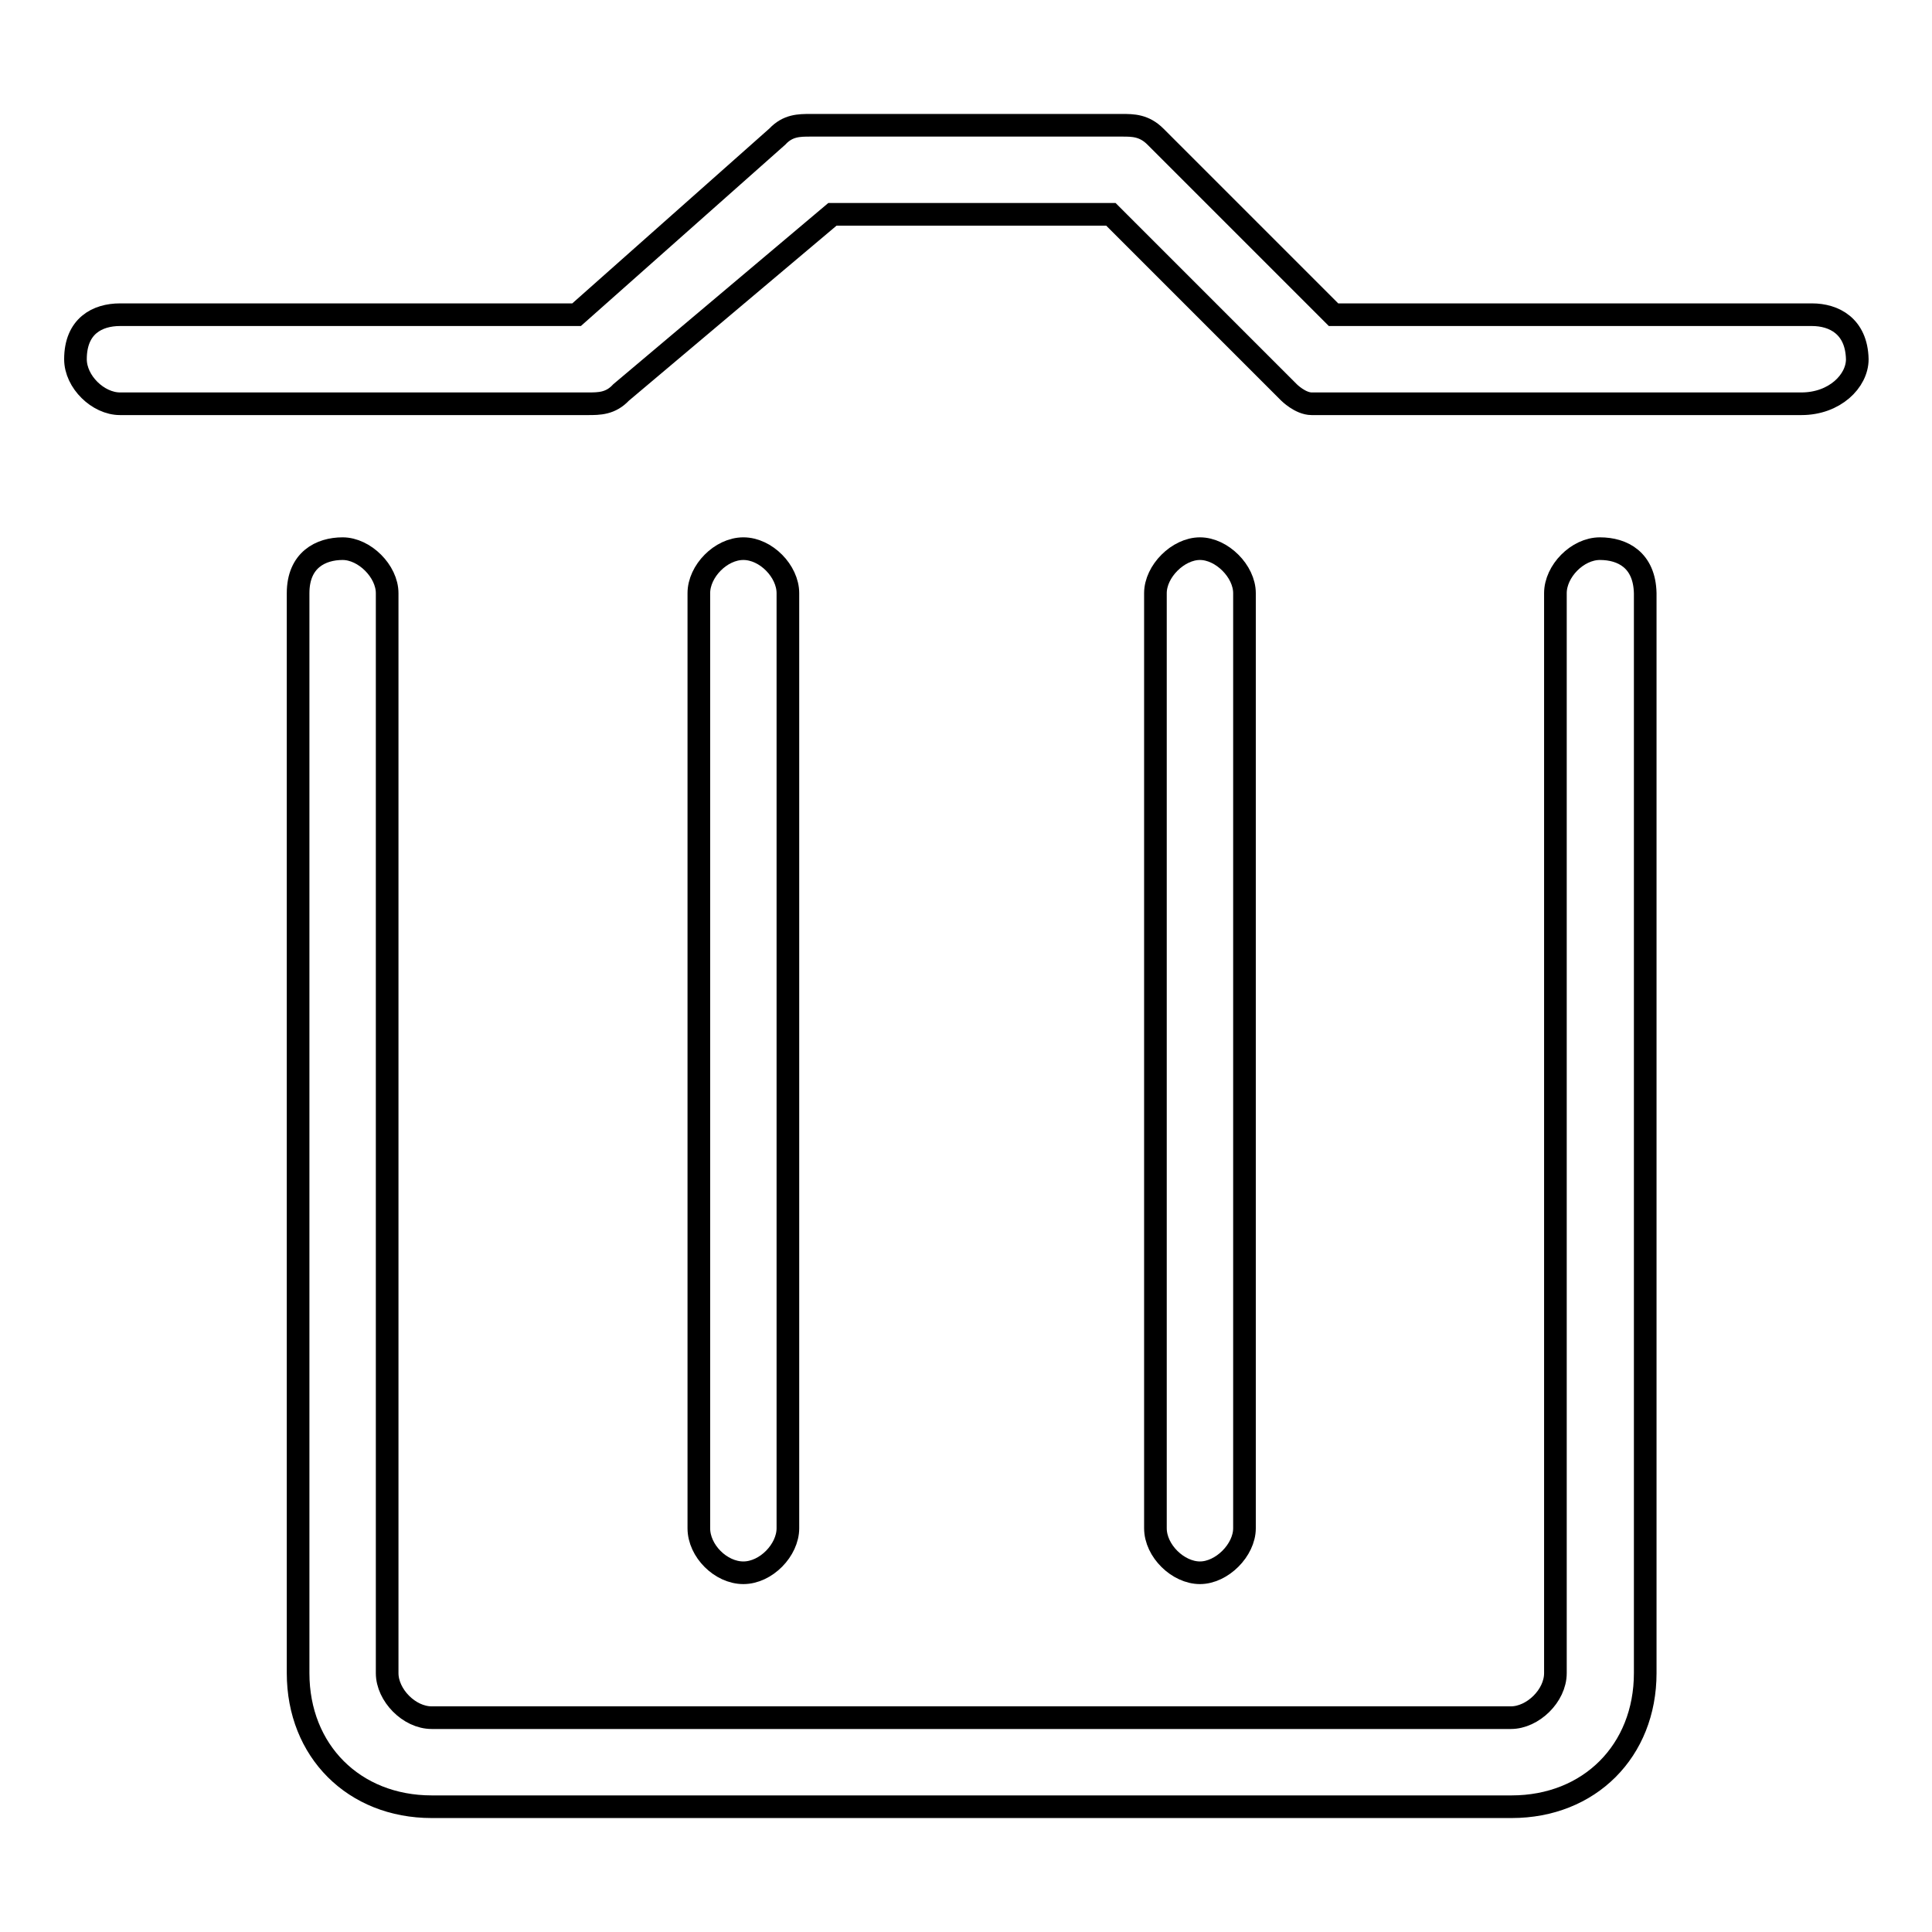
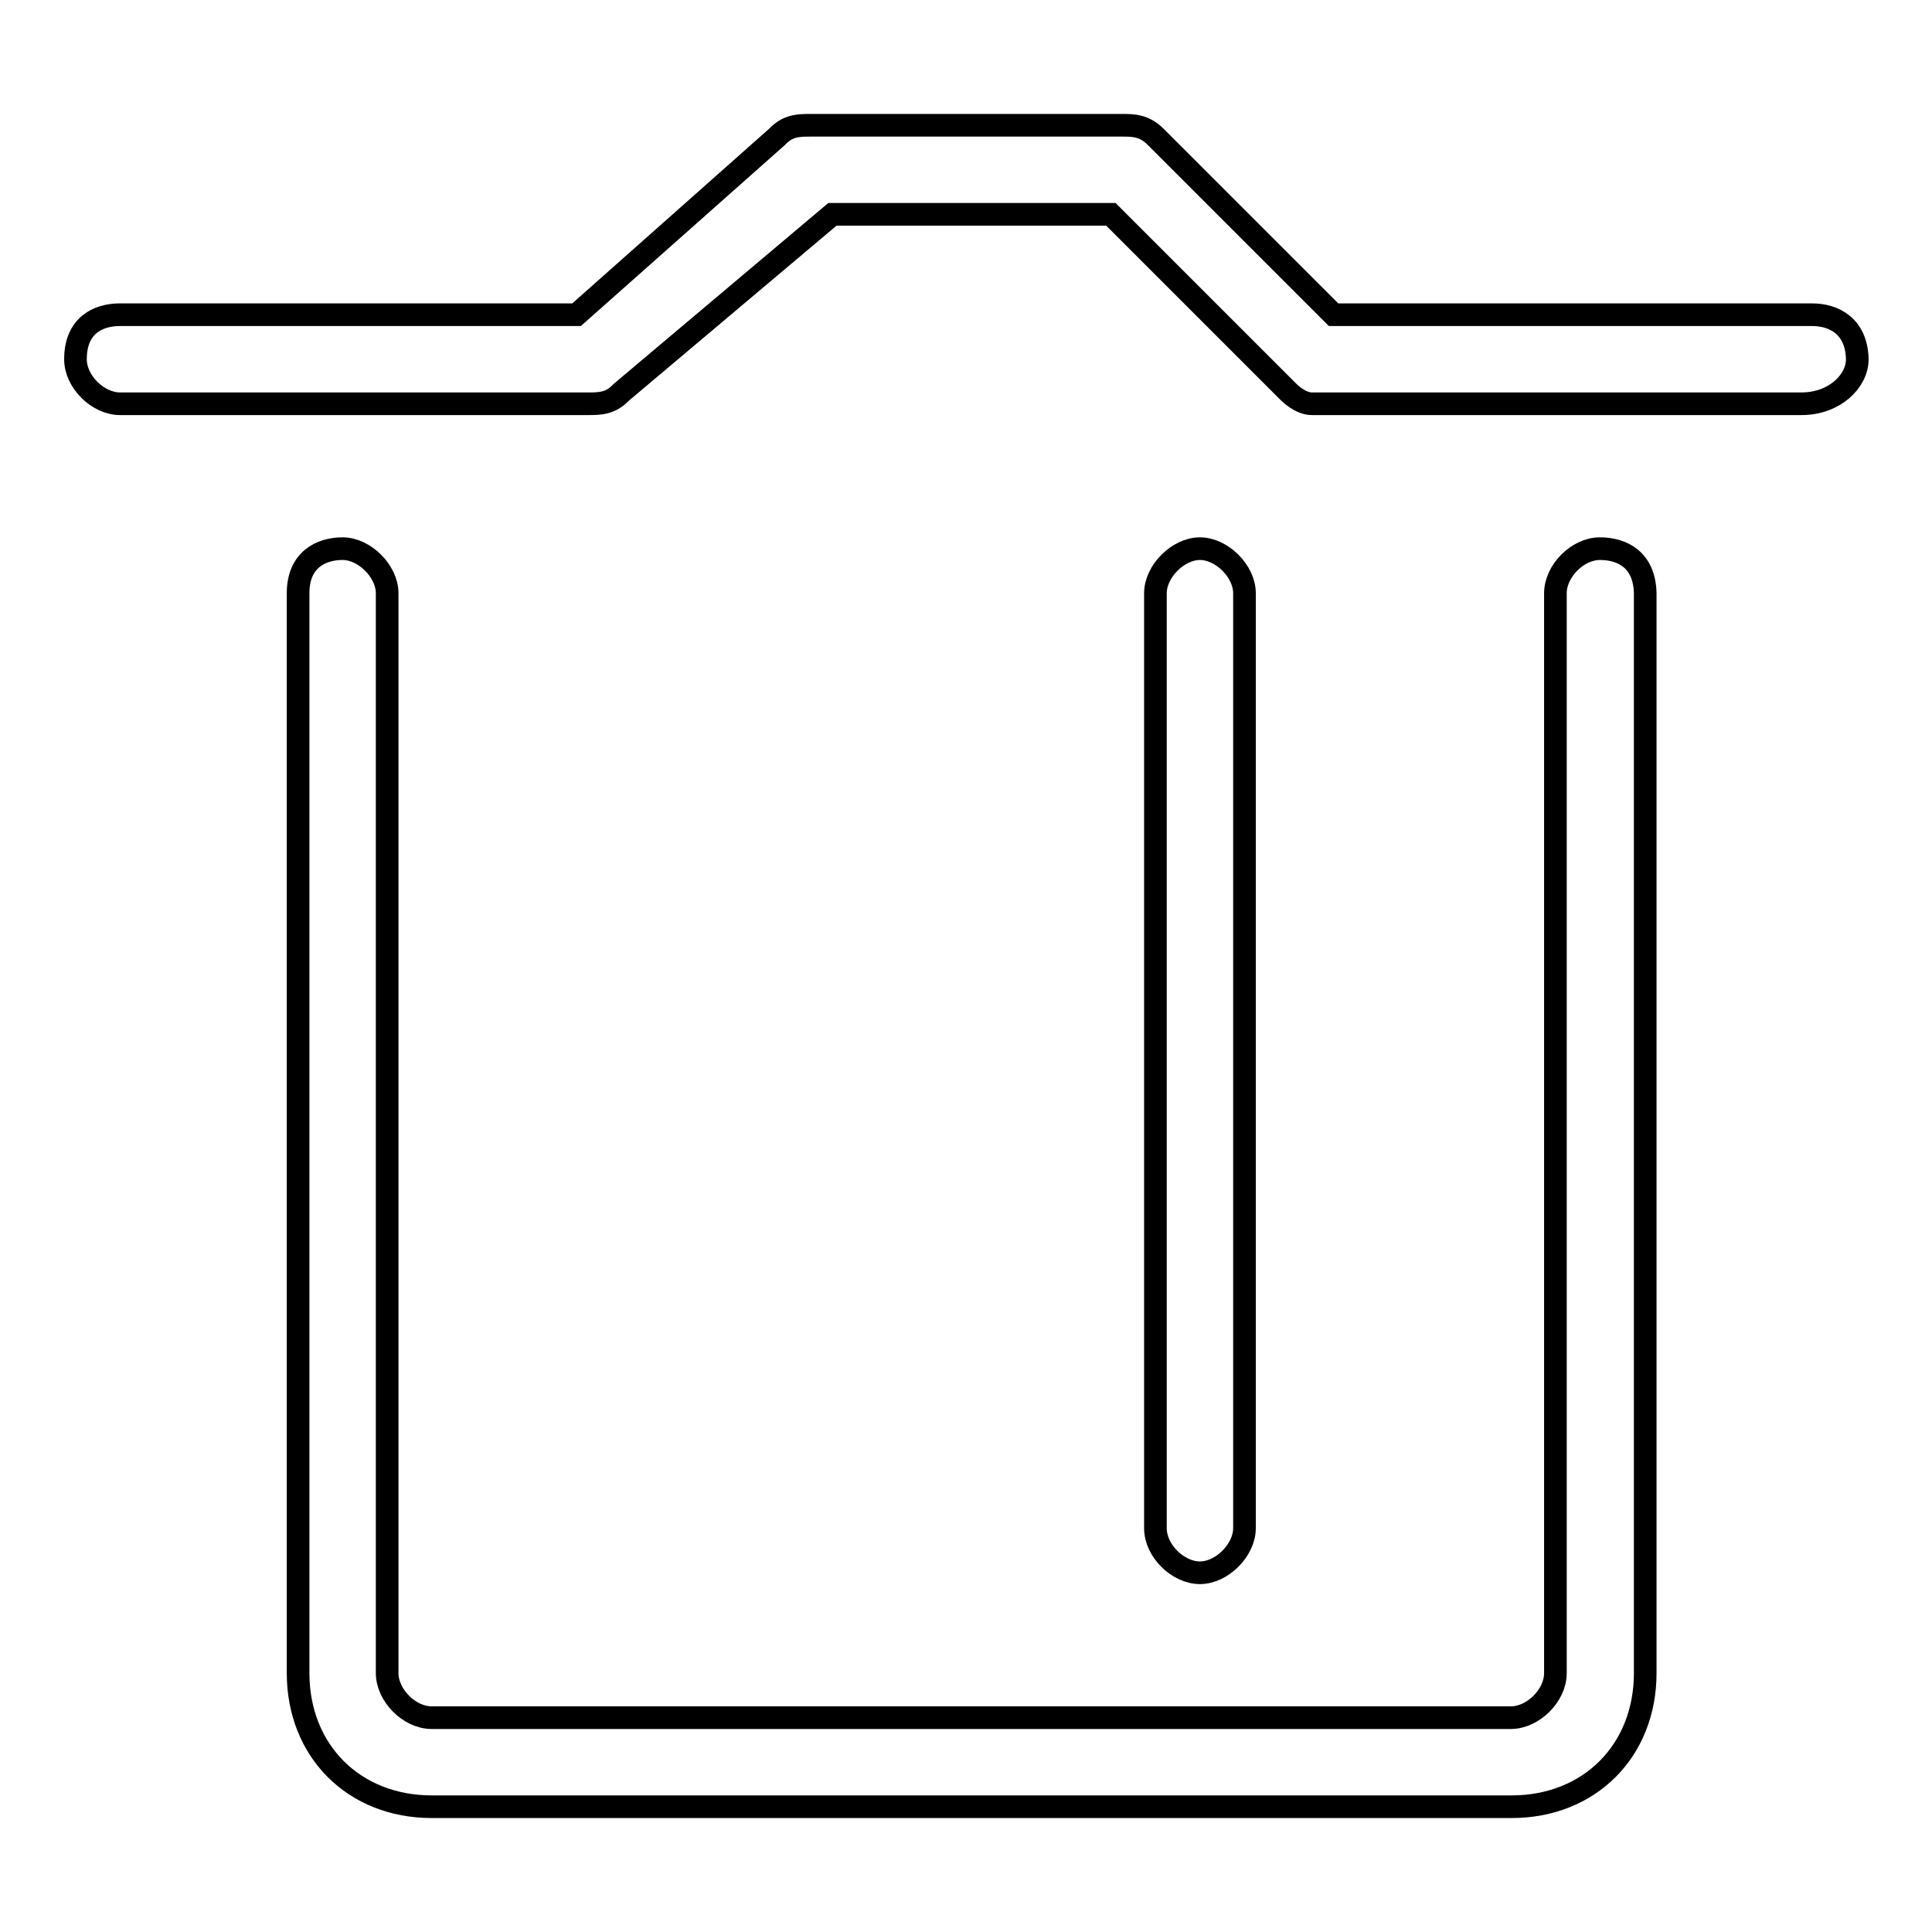
<svg xmlns="http://www.w3.org/2000/svg" version="1.1" x="0px" y="0px" viewBox="0 0 256 256" enable-background="new 0 0 256 256" xml:space="preserve">
  <g>
    <g>
      <path stroke-width="3" fill-opacity="0" stroke="#000000" d="M212,72.7c-3,0-5.9,3-5.9,5.9v143.1c0,3-3,5.9-5.9,5.9H57.2c-3,0-5.9-3-5.9-5.9V78.6c0-2.9-3-5.9-5.9-5.9c-2.9,0-5.9,1.5-5.9,5.9v143.1c0,10.3,7.4,17.7,17.7,17.7h143.1c10.3,0,17.7-7.4,17.7-17.7V78.6C217.9,74.2,215,72.7,212,72.7z" />
-       <path stroke-width="3" fill-opacity="0" stroke="#000000" d="M104.4,202.5V78.6c0-2.9-2.9-5.9-5.9-5.9c-3,0-5.9,3-5.9,5.9v123.9c0,3,2.9,5.9,5.9,5.9C101.5,208.4,104.4,205.4,104.4,202.5z" />
      <path stroke-width="3" fill-opacity="0" stroke="#000000" d="M164.9,202.5V78.6c0-2.9-3-5.9-5.9-5.9s-5.9,3-5.9,5.9v123.9c0,3,3,5.9,5.9,5.9S164.9,205.4,164.9,202.5z" />
      <path stroke-width="3" fill-opacity="0" stroke="#000000" d="M240.1,41.7h-63.4l-23.6-23.6c-1.5-1.5-3-1.5-4.4-1.5h-41.3c-1.5,0-3,0-4.4,1.5L76.4,41.7H15.9c-3,0-5.9,1.5-5.9,5.9c0,3,3,5.9,5.9,5.9h62c1.5,0,3,0,4.4-1.5l28-23.6h36.9l23.6,23.6c0,0,1.5,1.5,3,1.5h64.9c4.4,0,7.4-3,7.4-5.9C246,43.2,243,41.7,240.1,41.7z" />
    </g>
  </g>
</svg>